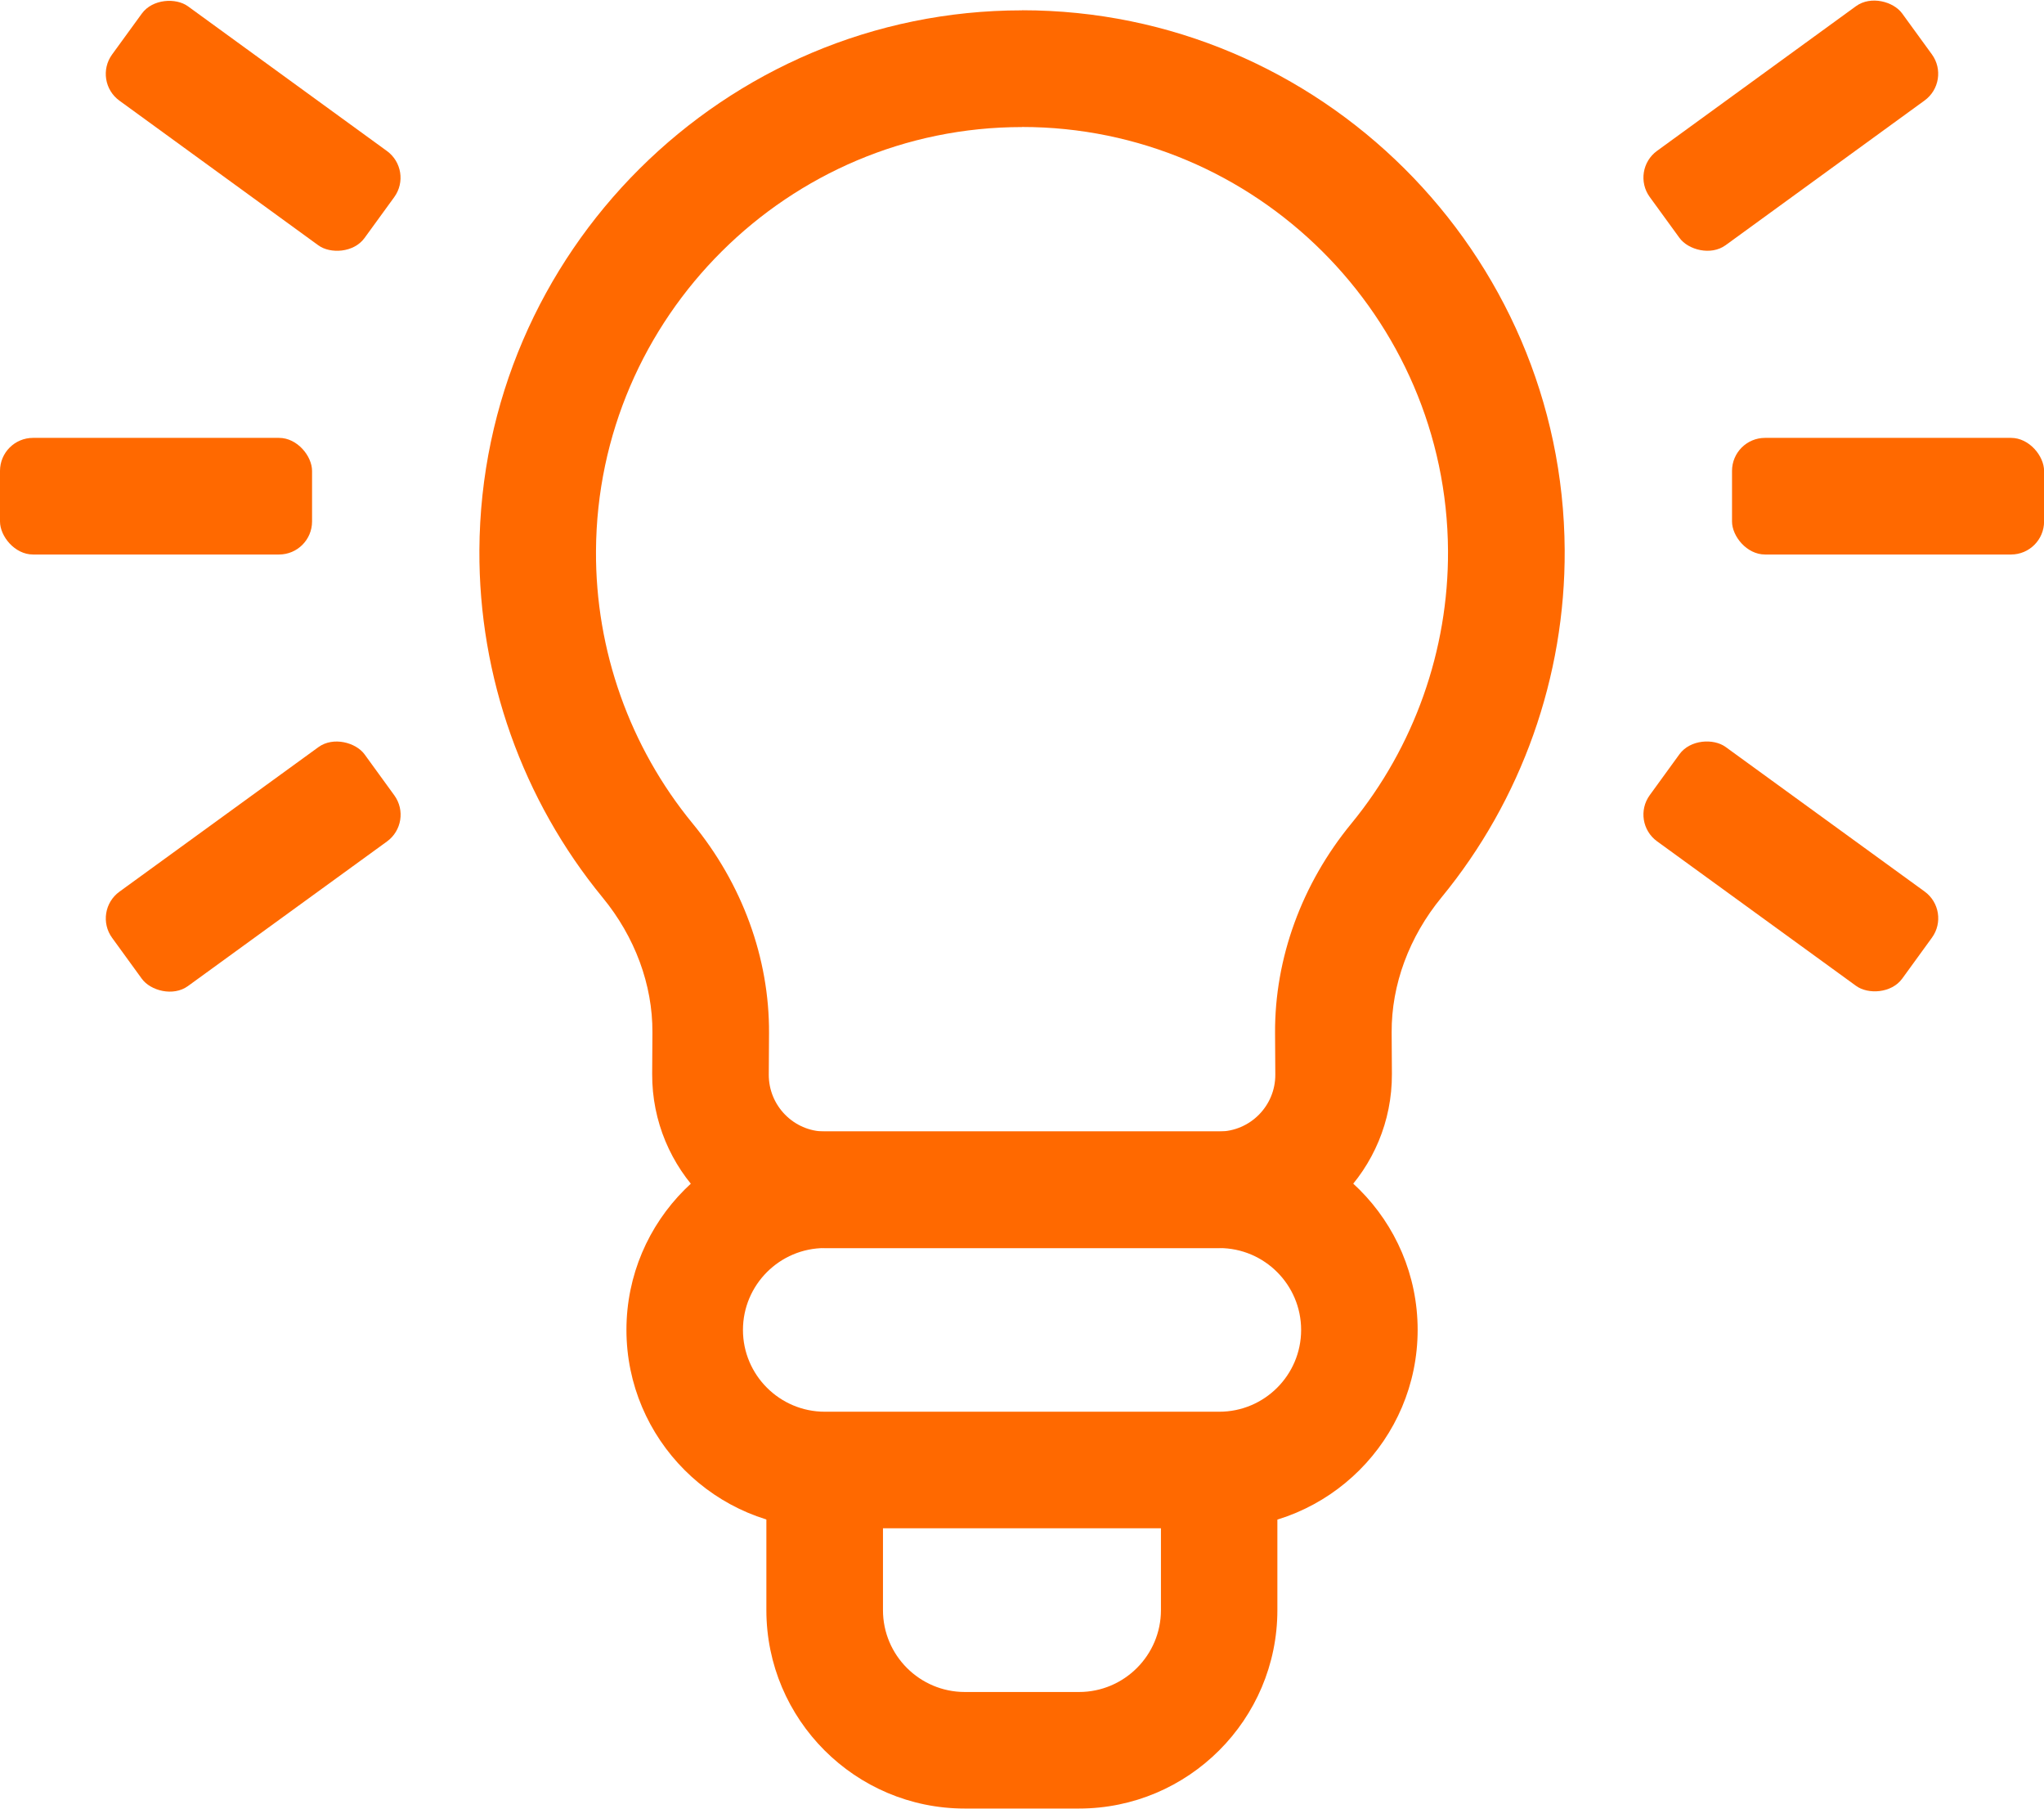
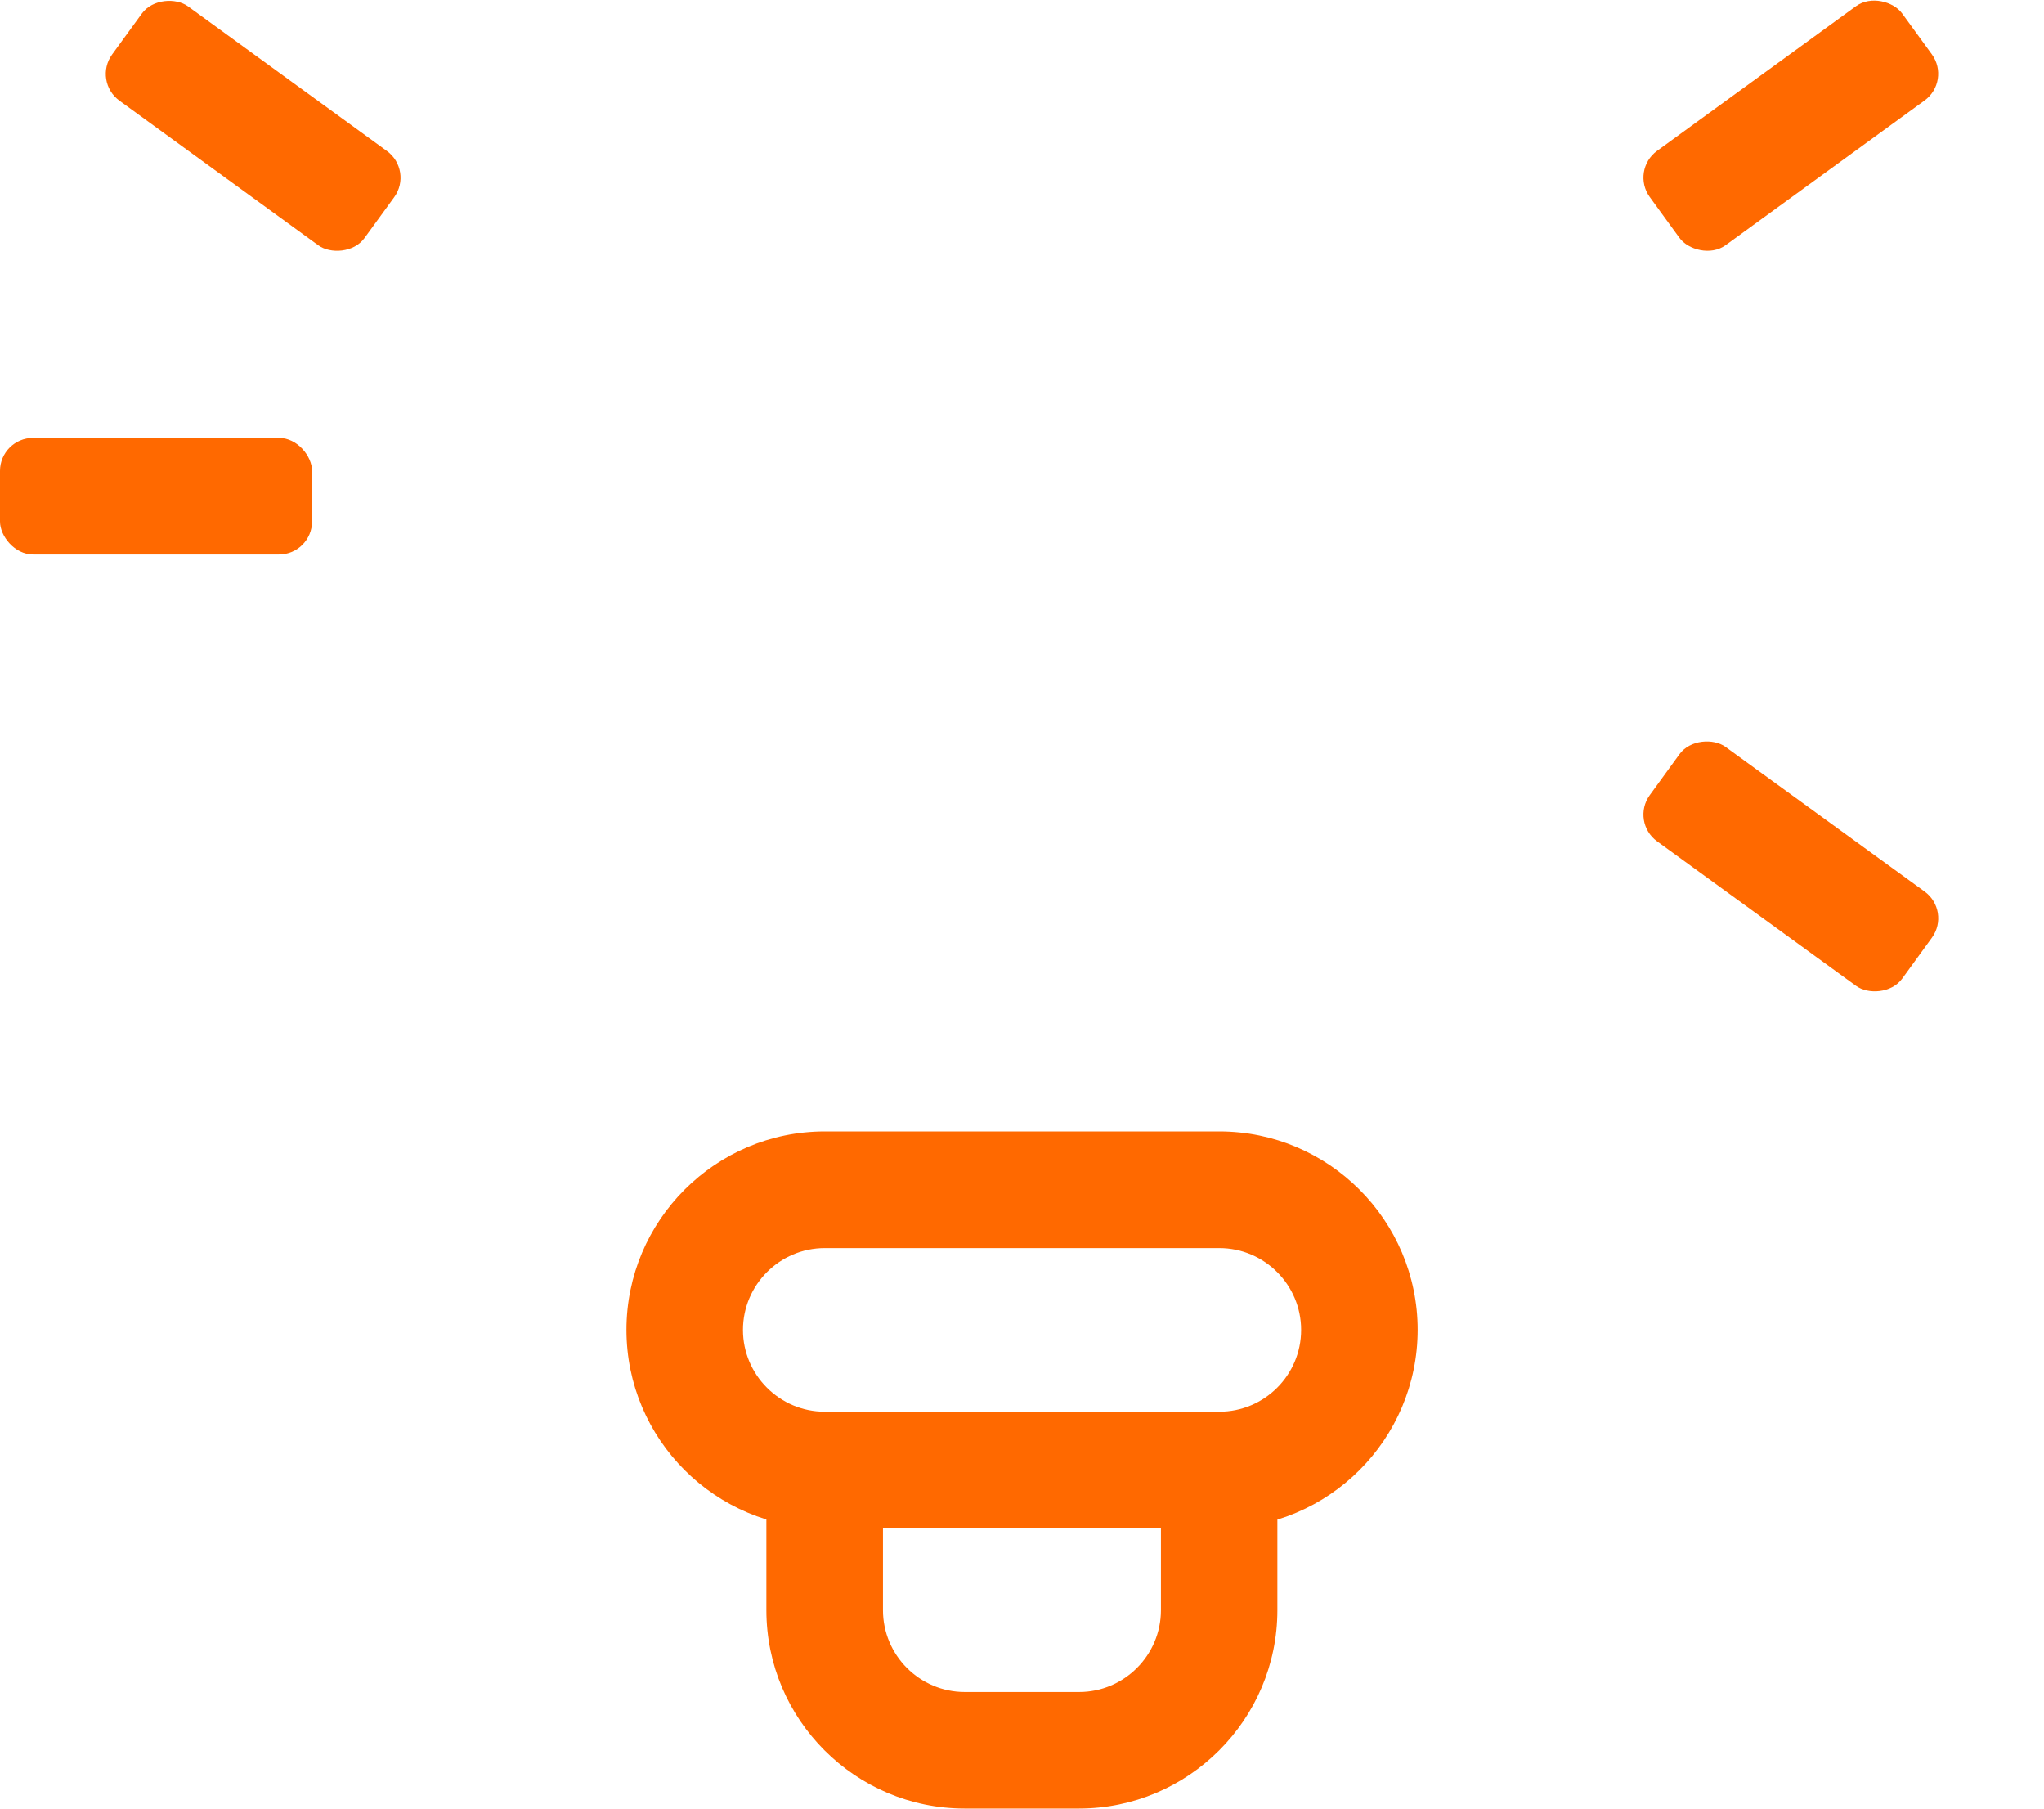
<svg xmlns="http://www.w3.org/2000/svg" id="Layer_2" data-name="Layer 2" viewBox="0 0 247 218.5">
  <defs>
    <style>
      .cls-1 {
        fill: #ff6900;
      }
    </style>
  </defs>
  <g id="Layer_1-2" data-name="Layer 1">
    <g>
      <g>
-         <path class="cls-1" d="m123.51,1.25h-.02c-35.96,0-65.37,29.26-65.56,65.22-.08,15.27,5.21,30.17,14.89,41.96,3.91,4.75,6.05,10.54,6.02,16.29l-.03,5.01c-.06,11.54,9.28,20.99,20.82,21.05h47.71c11.58-.07,20.92-9.51,20.86-21.05l-.03-5.02c-.03-5.74,2.11-11.53,6.02-16.29,9.69-11.79,14.97-26.69,14.89-41.96-.19-35.96-29.6-65.22-65.56-65.22Zm0,14.09h0c28.23,0,51.32,22.97,51.47,51.21.06,11.98-4.08,23.68-11.68,32.94-5.99,7.29-9.27,16.28-9.22,25.31l.03,5.02c.02,3.77-3.03,6.86-6.81,6.88h-47.63c-3.74-.02-6.79-3.11-6.77-6.88l.03-5.01c.05-9.04-3.23-18.03-9.23-25.32-7.6-9.25-11.75-20.94-11.68-32.93.15-28.24,23.24-51.21,51.47-51.21h0Z" />
        <path class="cls-1" d="m147.34,136.69h-47.67c-13.22,0-23.97,10.76-23.97,23.97s10.75,23.97,23.97,23.97h47.67c13.22,0,23.97-10.75,23.97-23.97s-10.75-23.97-23.97-23.97Zm-47.67,33.86c-5.45,0-9.89-4.43-9.89-9.88s4.44-9.89,9.89-9.89h47.67c5.45,0,9.89,4.43,9.89,9.89s-4.44,9.88-9.89,9.88h-47.67Z" />
        <path class="cls-1" d="m154.38,177.59h-14.09v16.93c0,5.45-4.44,9.89-9.89,9.89h-13.81c-5.45,0-9.89-4.43-9.89-9.89v-16.93h-14.09v16.93c0,13.22,10.75,23.97,23.97,23.97h13.81c13.22,0,23.97-10.76,23.97-23.97v-16.93Z" />
      </g>
      <rect class="cls-1" x="23.55" y="-3.66" width="14.09" height="37.71" rx="3.99" ry="3.99" transform="translate(.31 31.01) rotate(-53.98)" />
-       <rect class="cls-1" x="11.74" y="97.65" width="37.71" height="14.09" rx="3.99" ry="3.99" transform="translate(-55.68 37.96) rotate(-35.99)" />
      <rect class="cls-1" x="197.56" y="8.15" width="37.71" height="14.09" rx="3.99" ry="3.99" transform="translate(32.43 130.16) rotate(-36.02)" />
      <rect class="cls-1" x="209.37" y="85.83" width="14.09" height="37.71" rx="3.99" ry="3.99" transform="translate(4.53 218.26) rotate(-54.01)" />
-       <rect class="cls-1" x="209.3" y="52.9" width="37.71" height="14.09" rx="3.99" ry="3.99" />
      <rect class="cls-1" y="52.9" width="37.71" height="14.09" rx="3.99" ry="3.99" />
    </g>
  </g>
</svg>